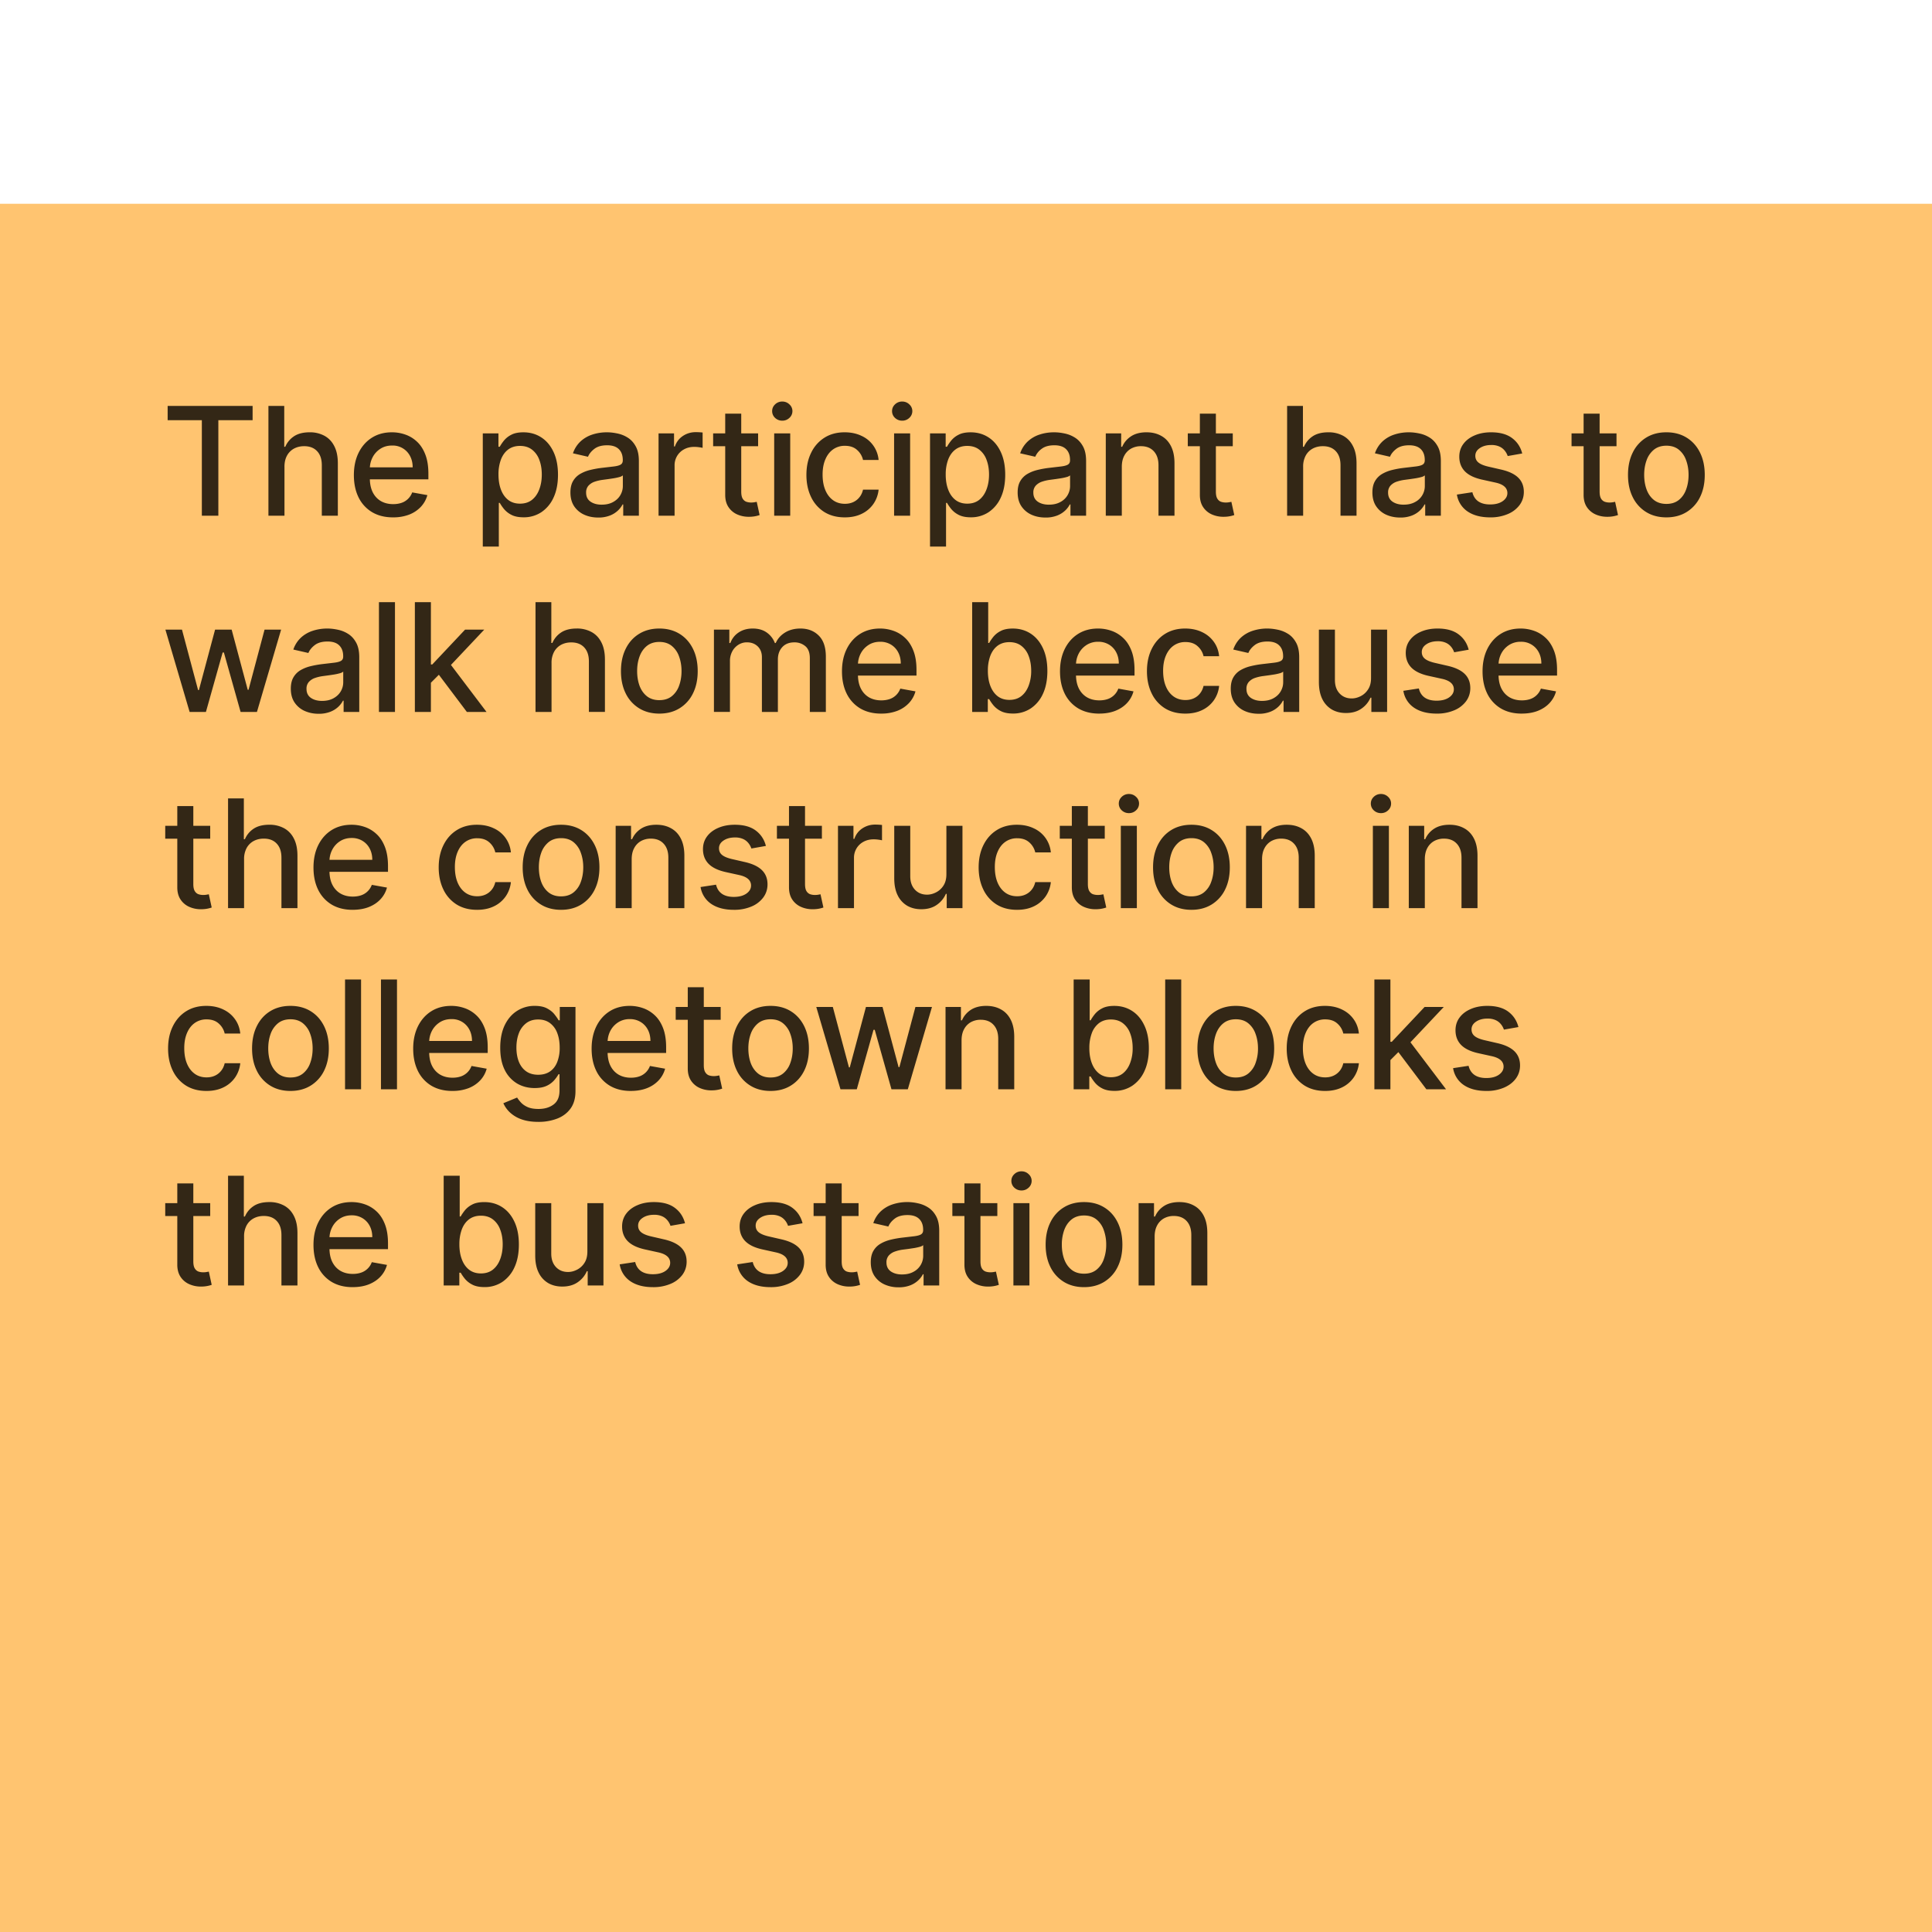
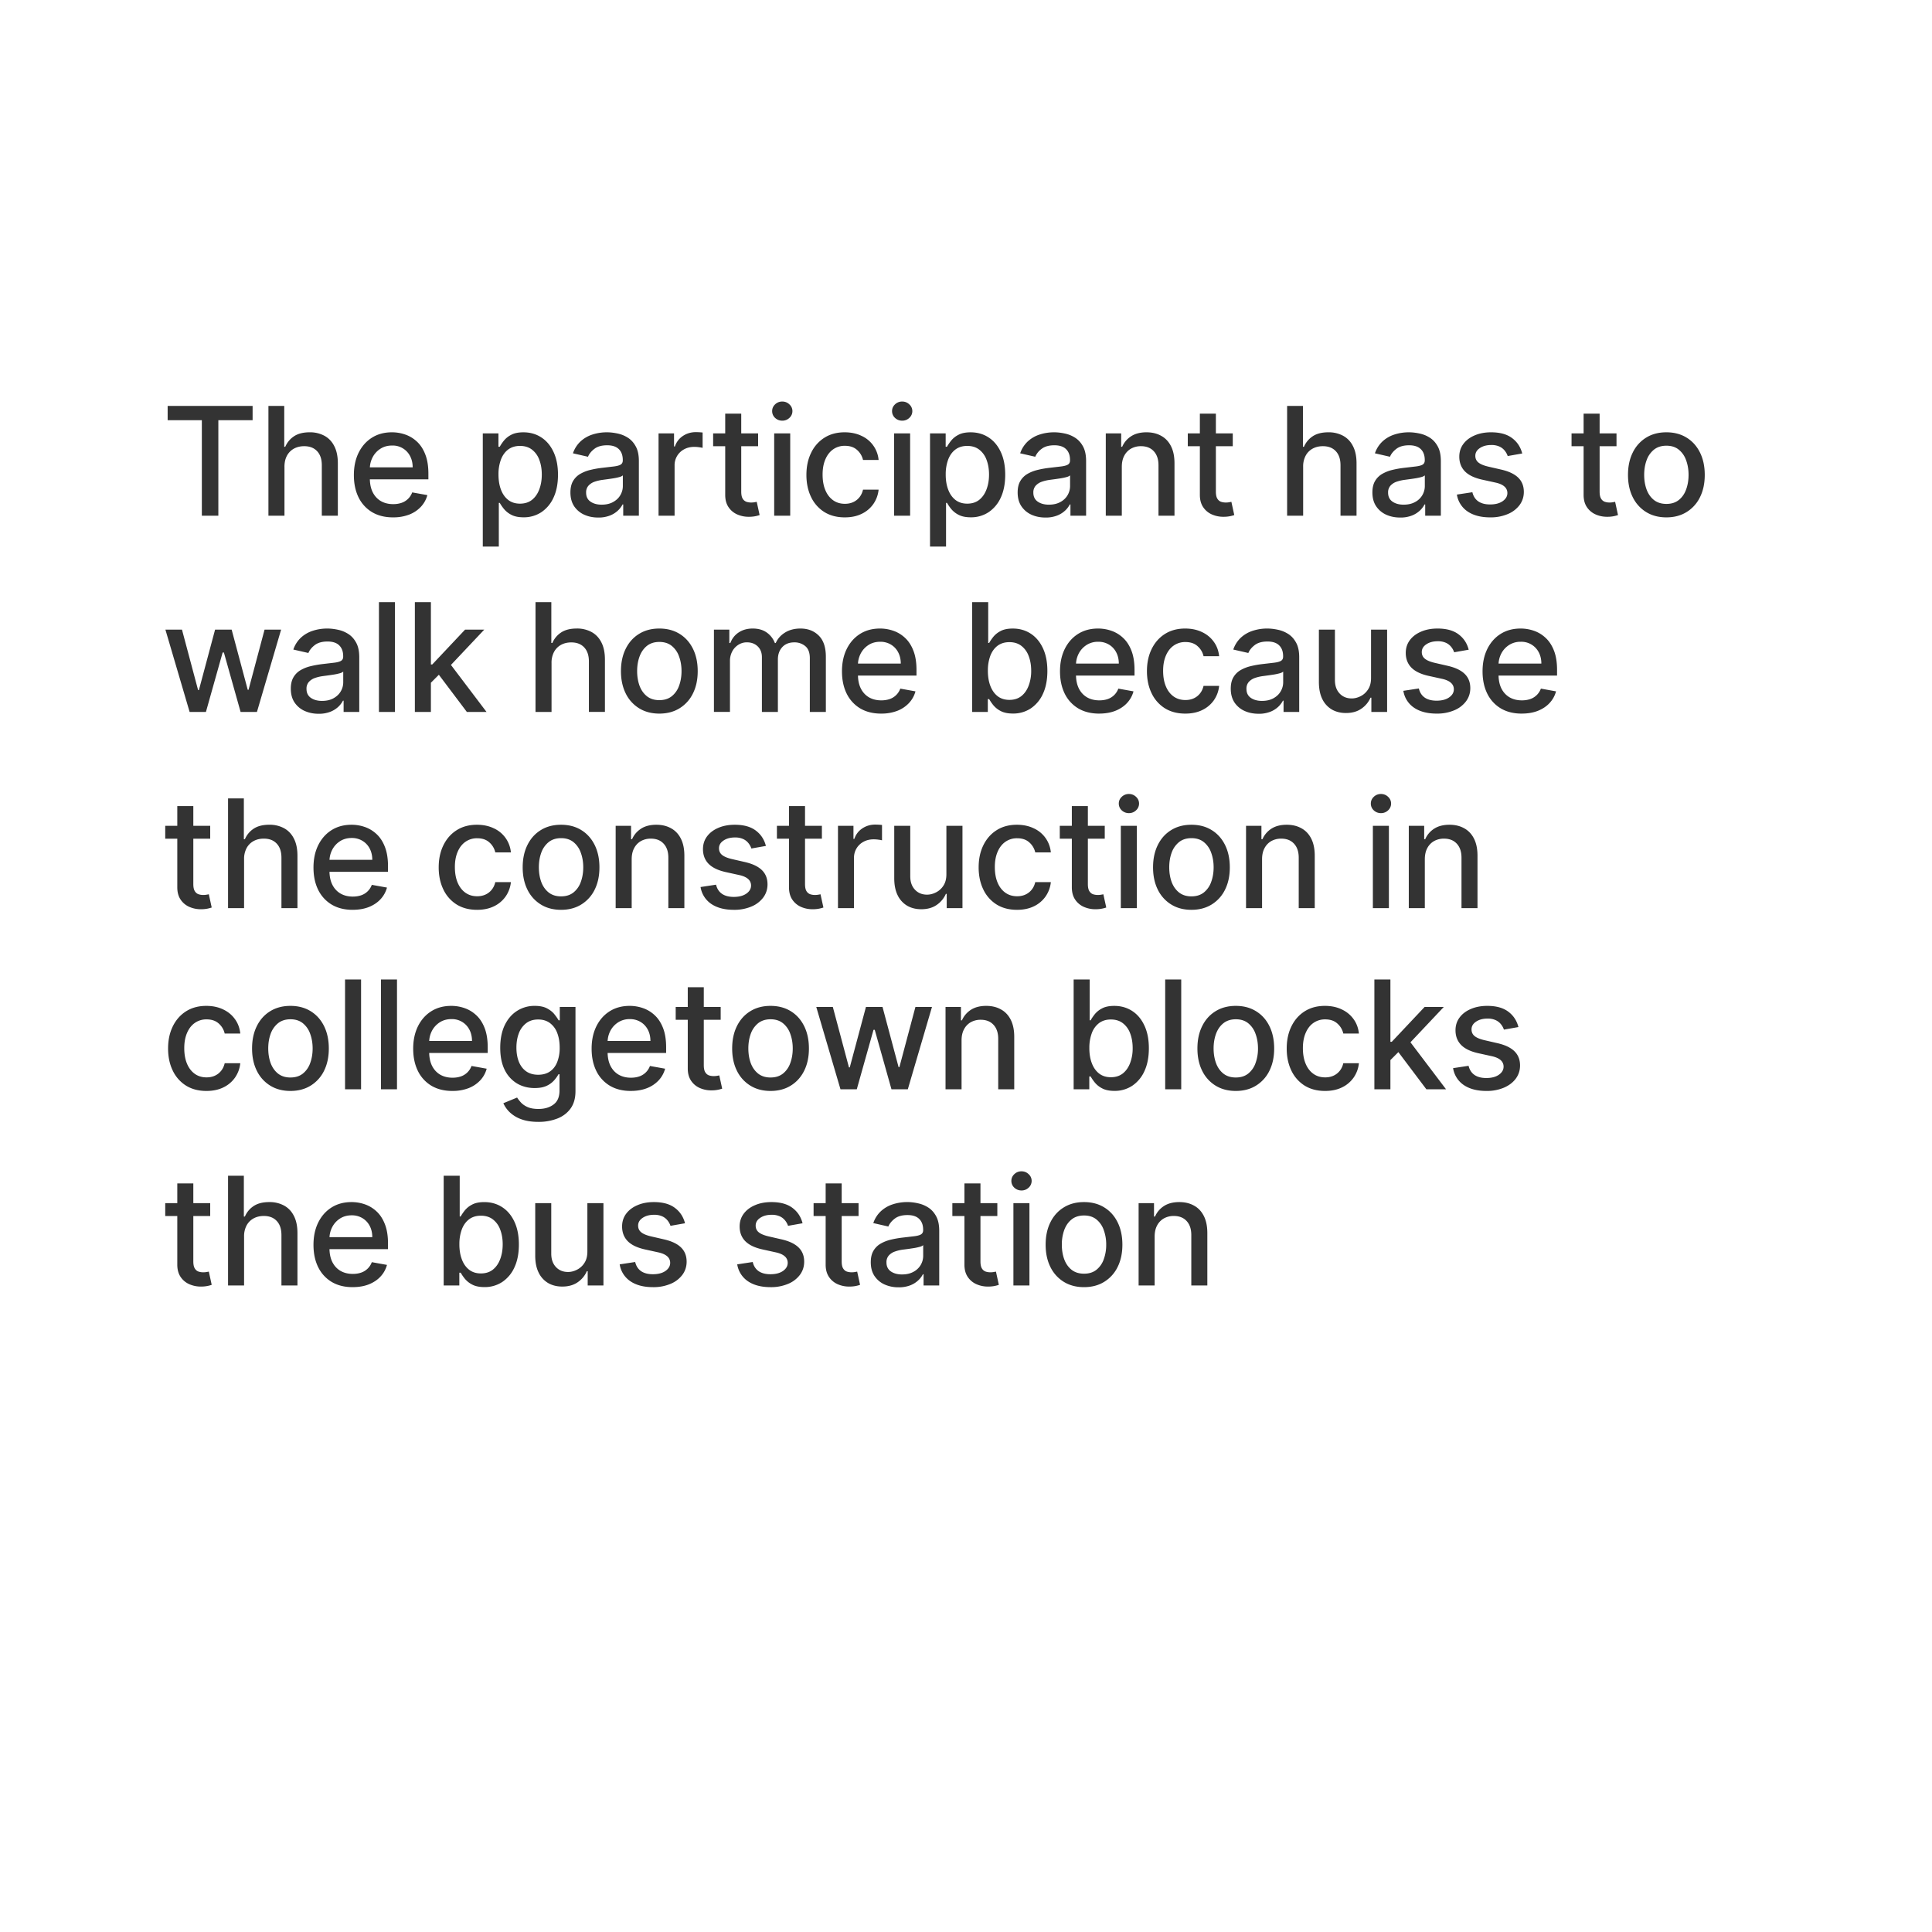
<svg xmlns="http://www.w3.org/2000/svg" width="128" height="128" fill="none">
  <g filter="url(#a)">
-     <path fill="#FFC470" d="M0 0h128v128H0z" />
    <path fill="#000" fill-opacity=".8" d="M11.107 14.339v-.945h5.629v.945h-2.27v6.328h-1.093v-6.328h-2.266zm7.74 3.09v3.238h-1.063v-7.273h1.048V16.1h.067c.128-.294.324-.527.586-.7.263-.172.607-.259 1.03-.259a2 2 0 0 1 .98.231c.282.154.5.383.654.689.156.303.234.682.234 1.136v3.47h-1.062v-3.342c0-.4-.103-.71-.309-.93-.206-.223-.492-.334-.859-.334-.25 0-.476.053-.675.16a1.153 1.153 0 0 0-.465.468c-.111.204-.167.45-.167.74zm7.194 3.348c-.538 0-1-.115-1.389-.345a2.337 2.337 0 0 1-.895-.976c-.208-.422-.312-.915-.312-1.481 0-.559.104-1.051.313-1.477.21-.426.504-.759.88-.998.379-.24.822-.359 1.328-.359.308 0 .606.051.895.153.29.102.548.261.778.48.23.217.41.5.543.848.133.346.2.766.2 1.26v.377h-4.337v-.795h3.296c0-.28-.057-.527-.17-.743a1.29 1.29 0 0 0-1.198-.703c-.298 0-.558.074-.78.22a1.477 1.477 0 0 0-.512.569 1.64 1.64 0 0 0-.178.756v.622c0 .364.064.674.192.93.13.256.311.45.543.586.232.132.503.199.814.199.2 0 .384-.029.55-.085a1.141 1.141 0 0 0 .707-.692l1.005.18a1.82 1.82 0 0 1-.434.778 2.1 2.1 0 0 1-.777.515 2.91 2.91 0 0 1-1.062.18zm5.945 1.935v-7.5h1.037v.884h.088a2.97 2.97 0 0 1 .267-.394 1.49 1.49 0 0 1 .483-.39c.206-.114.478-.17.817-.17.44 0 .833.11 1.178.333.346.223.617.543.814.962.198.42.298.924.298 1.513 0 .59-.098 1.095-.295 1.517a2.299 2.299 0 0 1-.81.969 2.096 2.096 0 0 1-1.175.337c-.331 0-.602-.055-.813-.167a1.541 1.541 0 0 1-.49-.39 2.964 2.964 0 0 1-.274-.398h-.063v2.894h-1.062zm1.04-4.773c0 .384.056.72.167 1.009.111.289.272.515.483.678.21.161.469.242.774.242.317 0 .583-.084.796-.252.213-.17.374-.402.483-.693.11-.291.166-.619.166-.983 0-.36-.054-.684-.163-.97a1.485 1.485 0 0 0-.483-.678c-.213-.166-.48-.249-.799-.249-.308 0-.568.08-.781.238-.21.159-.37.38-.48.664a2.77 2.77 0 0 0-.163.994zm6.609 2.849c-.346 0-.658-.064-.938-.192a1.58 1.58 0 0 1-.664-.565c-.16-.246-.241-.548-.241-.905 0-.308.06-.562.177-.76a1.31 1.31 0 0 1 .48-.473 2.49 2.49 0 0 1 .675-.262c.248-.06.502-.105.76-.135l.795-.093c.204-.026.352-.067.444-.124.092-.057.138-.15.138-.277v-.025c0-.31-.087-.55-.262-.72-.173-.171-.431-.256-.775-.256-.357 0-.639.079-.845.237-.203.157-.344.33-.422.523l-.998-.228a1.92 1.92 0 0 1 .518-.802c.23-.206.494-.355.792-.448.299-.095.612-.142.941-.142.218 0 .449.026.693.078.246.05.476.142.689.277.215.135.391.328.529.58.137.248.206.57.206.969v3.622H41.29v-.746h-.043a1.509 1.509 0 0 1-.309.405 1.641 1.641 0 0 1-.529.33 2.053 2.053 0 0 1-.774.132zm.23-.853c.294 0 .545-.058.754-.174.21-.116.37-.267.479-.454.111-.19.167-.392.167-.608v-.703a.553.553 0 0 1-.22.107c-.107.03-.229.058-.366.081-.137.022-.271.042-.401.06l-.327.044c-.206.026-.394.07-.565.13a.97.97 0 0 0-.405.267.666.666 0 0 0-.149.455c0 .262.097.461.292.596.194.133.441.2.742.2zm3.766.732v-5.455h1.026v.867h.057c.1-.294.275-.525.526-.693.253-.17.54-.255.859-.255a4.573 4.573 0 0 1 .451.024v1.016a1.934 1.934 0 0 0-.227-.04 2.178 2.178 0 0 0-.327-.024c-.251 0-.475.053-.671.16a1.188 1.188 0 0 0-.632 1.069v3.33H43.63zm6.596-5.455v.852h-2.98v-.852h2.98zm-2.18-1.307h1.062v5.16c0 .206.03.361.092.465a.48.48 0 0 0 .238.21c.1.035.207.053.323.053.085 0 .16-.006.224-.018a3.38 3.38 0 0 0 .149-.028l.192.877a2.085 2.085 0 0 1-.689.114 1.87 1.87 0 0 1-.782-.15 1.34 1.34 0 0 1-.585-.482c-.15-.218-.224-.492-.224-.82v-5.38zm3.245 6.762v-5.455h1.062v5.455h-1.062zm.536-6.296a.675.675 0 0 1-.476-.185.6.6 0 0 1-.195-.447c0-.176.065-.325.195-.448a.668.668 0 0 1 .476-.188c.185 0 .342.063.472.188a.588.588 0 0 1 .2.447.595.595 0 0 1-.2.448.663.663 0 0 1-.472.185zm4.142 6.406c-.528 0-.983-.12-1.364-.359a2.374 2.374 0 0 1-.874-.998c-.203-.424-.305-.909-.305-1.456 0-.554.104-1.042.313-1.466a2.39 2.39 0 0 1 .88-.998c.379-.24.825-.359 1.339-.359.414 0 .784.077 1.108.231a1.94 1.94 0 0 1 1.143 1.602h-1.033a1.238 1.238 0 0 0-.39-.66c-.202-.186-.472-.278-.81-.278a1.32 1.32 0 0 0-.778.234c-.22.154-.392.375-.515.661-.123.284-.185.62-.185 1.008 0 .398.06.741.181 1.03.121.29.292.513.512.671.222.16.484.238.785.238.2 0 .383-.036.547-.11.165-.075.304-.183.415-.323.114-.14.193-.308.238-.504h1.033a2.008 2.008 0 0 1-.344.945 1.982 1.982 0 0 1-.77.653c-.32.159-.695.238-1.126.238zm3.266-.11v-5.455h1.062v5.455h-1.062zm.536-6.296a.675.675 0 0 1-.476-.185.6.6 0 0 1-.195-.447c0-.176.065-.325.195-.448a.668.668 0 0 1 .476-.188c.185 0 .342.063.472.188a.589.589 0 0 1 .2.447.596.596 0 0 1-.2.448.663.663 0 0 1-.472.185zm1.844 8.341v-7.5h1.037v.884h.089c.061-.113.15-.245.266-.394a1.49 1.49 0 0 1 .483-.39c.206-.114.478-.17.817-.17.44 0 .833.11 1.179.333.346.223.617.543.813.962.199.42.298.924.298 1.513 0 .59-.098 1.095-.294 1.517a2.299 2.299 0 0 1-.81.969 2.097 2.097 0 0 1-1.175.337c-.332 0-.603-.055-.814-.167a1.541 1.541 0 0 1-.49-.39 2.964 2.964 0 0 1-.273-.398h-.064v2.894h-1.062zm1.04-4.773c0 .384.056.72.168 1.009.11.289.272.515.482.678.211.161.47.242.775.242.317 0 .582-.084.795-.252.213-.17.374-.402.483-.693.111-.291.167-.619.167-.983 0-.36-.055-.684-.163-.97a1.485 1.485 0 0 0-.483-.678c-.213-.166-.48-.249-.8-.249-.307 0-.568.08-.78.238-.211.159-.371.38-.48.664a2.77 2.77 0 0 0-.163.994zm6.61 2.849c-.346 0-.659-.064-.938-.192a1.58 1.58 0 0 1-.664-.565c-.161-.246-.242-.548-.242-.905 0-.308.06-.562.178-.76a1.31 1.31 0 0 1 .48-.473c.2-.116.425-.203.674-.262.248-.06.502-.105.76-.135l.795-.093c.204-.026.352-.067.444-.124.093-.057.139-.15.139-.277v-.025c0-.31-.088-.55-.263-.72-.173-.171-.43-.256-.774-.256-.358 0-.64.079-.845.237a1.27 1.27 0 0 0-.423.523l-.998-.228a1.92 1.92 0 0 1 .519-.802c.23-.206.493-.355.791-.448.299-.095.612-.142.942-.142.217 0 .448.026.692.078.246.05.476.142.689.277.215.135.392.328.53.58.136.248.205.57.205.969v3.622H70.92v-.746h-.043a1.509 1.509 0 0 1-.308.405 1.641 1.641 0 0 1-.53.33 2.053 2.053 0 0 1-.774.132zm.23-.853c.294 0 .545-.058.753-.174a1.193 1.193 0 0 0 .646-1.062v-.703a.553.553 0 0 1-.22.107c-.106.03-.228.058-.366.081-.137.022-.27.042-.4.06l-.328.044c-.206.026-.394.07-.564.13a.969.969 0 0 0-.405.267.666.666 0 0 0-.15.455c0 .262.098.461.292.596.194.133.441.2.742.2zm4.827-2.507v3.239h-1.062v-5.455h1.02v.888h.067c.125-.289.322-.52.59-.696.27-.175.61-.263 1.019-.263.371 0 .697.078.976.235.28.153.496.383.65.688.154.306.23.683.23 1.133v3.47h-1.06v-3.342c0-.395-.104-.704-.31-.927-.206-.225-.489-.337-.849-.337a1.33 1.33 0 0 0-.656.16 1.15 1.15 0 0 0-.451.468c-.11.204-.164.45-.164.74zm7.351-2.216v.852h-2.98v-.852h2.98zm-2.18-1.307h1.061v5.16c0 .206.031.361.093.465.061.102.14.172.238.21.1.035.207.053.323.053.085 0 .16-.006.224-.018.063-.011.113-.02.149-.028l.192.877a2.085 2.085 0 0 1-.689.114 1.87 1.87 0 0 1-.782-.15 1.34 1.34 0 0 1-.586-.482c-.149-.218-.223-.492-.223-.82v-5.38zm6.843 3.523v3.239h-1.062v-7.273h1.048V16.1h.067c.128-.294.323-.527.586-.7.263-.172.606-.259 1.03-.259a2 2 0 0 1 .98.231c.282.154.5.383.653.689.157.303.235.682.235 1.136v3.47h-1.062v-3.342c0-.4-.103-.71-.309-.93-.206-.223-.492-.334-.86-.334-.25 0-.475.053-.674.16a1.152 1.152 0 0 0-.465.468 1.52 1.52 0 0 0-.167.74zm6.431 3.36c-.346 0-.658-.064-.938-.192a1.58 1.58 0 0 1-.663-.565c-.162-.246-.242-.548-.242-.905 0-.308.06-.562.178-.76.118-.2.278-.357.479-.473a2.49 2.49 0 0 1 .675-.262c.248-.06.502-.105.76-.135l.795-.093c.204-.026.352-.067.444-.124.092-.057.138-.15.138-.277v-.025c0-.31-.087-.55-.262-.72-.173-.171-.431-.256-.775-.256-.357 0-.639.079-.845.237-.203.157-.344.33-.422.523l-.998-.228a1.92 1.92 0 0 1 .518-.802c.23-.206.494-.355.792-.448.299-.095.612-.142.941-.142.218 0 .449.026.693.078.246.05.476.142.689.277.215.135.392.328.529.58.137.248.206.57.206.969v3.622h-1.037v-.746h-.043a1.511 1.511 0 0 1-.309.405 1.641 1.641 0 0 1-.529.33 2.053 2.053 0 0 1-.774.132zm.23-.853c.294 0 .545-.058.754-.174a1.193 1.193 0 0 0 .646-1.062v-.703a.552.552 0 0 1-.22.107c-.107.03-.229.058-.366.081-.137.022-.271.042-.401.06l-.327.044c-.206.026-.394.07-.565.13a.969.969 0 0 0-.404.267.666.666 0 0 0-.15.455c0 .262.098.461.292.596.194.133.441.2.742.2zm7.853-3.391-.962.17a1.138 1.138 0 0 0-.192-.351.949.949 0 0 0-.348-.274 1.261 1.261 0 0 0-.55-.106c-.3 0-.552.067-.753.202-.201.133-.302.304-.302.515 0 .182.068.33.203.44.135.112.352.203.653.274l.867.199c.501.116.875.294 1.122.536.246.241.369.555.369.941 0 .327-.095.618-.284.874a1.863 1.863 0 0 1-.785.596 2.89 2.89 0 0 1-1.161.217c-.611 0-1.11-.13-1.495-.39a1.652 1.652 0 0 1-.71-1.12l1.026-.156c.064.268.195.47.394.608.199.134.458.202.778.202.348 0 .626-.072.834-.217.209-.146.313-.325.313-.536a.557.557 0 0 0-.192-.43c-.126-.116-.318-.203-.579-.262l-.923-.203c-.51-.116-.886-.3-1.13-.554-.24-.253-.362-.574-.362-.962 0-.322.09-.604.27-.845.18-.242.429-.43.746-.565.317-.137.68-.206 1.09-.206.59 0 1.054.128 1.392.384.339.253.563.593.671 1.019zm6.247-1.332v.852h-2.979v-.852h2.979zm-2.18-1.307h1.061v5.16c0 .206.031.361.093.465a.48.48 0 0 0 .238.21.952.952 0 0 0 .323.053c.085 0 .16-.006.224-.018.063-.011.113-.02.149-.028l.191.877a2.09 2.09 0 0 1-.688.114c-.28.005-.54-.045-.782-.15a1.347 1.347 0 0 1-.586-.482c-.149-.218-.223-.492-.223-.82v-5.38zm5.484 6.872c-.512 0-.958-.117-1.339-.352a2.374 2.374 0 0 1-.888-.983c-.211-.422-.316-.914-.316-1.478 0-.566.105-1.06.316-1.484a2.37 2.37 0 0 1 .888-.987c.381-.235.827-.352 1.339-.352.511 0 .957.117 1.338.352.381.234.677.563.888.987.211.424.316.918.316 1.484 0 .564-.105 1.056-.316 1.478a2.373 2.373 0 0 1-.888.983c-.381.235-.827.352-1.338.352zm.003-.892c.332 0 .606-.087.824-.262.218-.175.379-.409.483-.7.106-.291.16-.612.16-.962 0-.348-.054-.668-.16-.959a1.56 1.56 0 0 0-.483-.707c-.218-.177-.492-.266-.824-.266-.334 0-.611.089-.831.266a1.58 1.58 0 0 0-.486.707c-.105.291-.157.61-.157.959 0 .35.052.67.157.962.106.291.268.525.486.7.22.175.497.262.831.262zM12.563 33.668l-1.605-5.455h1.098l1.068 4.006h.054l1.072-4.006h1.097l1.066 3.988h.053l1.062-3.988h1.097l-1.602 5.455H15.94l-1.107-3.939h-.082l-1.108 3.939h-1.08zm8.547.12a2.22 2.22 0 0 1-.937-.191 1.58 1.58 0 0 1-.664-.565c-.162-.246-.242-.548-.242-.905 0-.308.06-.561.178-.76a1.31 1.31 0 0 1 .479-.473 2.49 2.49 0 0 1 .675-.262 6.71 6.71 0 0 1 .76-.135l.795-.093c.204-.026.352-.067.444-.124.092-.057.139-.15.139-.277v-.025c0-.31-.088-.55-.263-.72-.173-.171-.431-.256-.774-.256-.358 0-.64.079-.846.237-.203.157-.344.33-.422.523l-.998-.228a1.92 1.92 0 0 1 .518-.802c.23-.206.494-.355.792-.448.299-.095.612-.142.941-.142.218 0 .449.026.693.078.246.05.476.142.689.277.215.135.392.328.529.58.137.248.206.57.206.969v3.622h-1.037v-.746h-.043a1.51 1.51 0 0 1-.309.405 1.64 1.64 0 0 1-.529.33 2.052 2.052 0 0 1-.774.132zm.23-.852c.294 0 .545-.058.754-.174.21-.116.37-.267.48-.454a1.18 1.18 0 0 0 .166-.608v-.703a.553.553 0 0 1-.22.107 3.43 3.43 0 0 1-.366.081c-.137.022-.271.042-.401.06l-.327.044c-.206.026-.394.07-.564.13a.969.969 0 0 0-.405.267.666.666 0 0 0-.15.455c0 .263.098.461.292.596.194.133.441.2.742.2zm4.828-6.541v7.273h-1.062v-7.273h1.062zm2.295 5.423-.007-1.297h.184l2.174-2.308h1.271l-2.479 2.628h-.167l-.976.977zm-.977 1.85v-7.273h1.062v7.273h-1.062zm3.445 0-1.953-2.593.731-.742 2.525 3.335h-1.303zm5.61-3.239v3.239h-1.062v-7.273h1.048V29.1h.067c.128-.294.323-.527.586-.7.263-.172.606-.259 1.03-.259a2 2 0 0 1 .98.231c.282.154.5.384.654.689.156.303.234.682.234 1.136v3.47h-1.062v-3.342c0-.4-.103-.71-.309-.93-.206-.223-.492-.334-.86-.334-.25 0-.475.053-.674.16a1.152 1.152 0 0 0-.465.468 1.52 1.52 0 0 0-.167.74zm7.141 3.349c-.51 0-.957-.117-1.338-.352a2.371 2.371 0 0 1-.888-.983c-.21-.422-.316-.914-.316-1.478 0-.566.105-1.06.316-1.484.21-.424.506-.753.888-.987.38-.235.827-.352 1.338-.352.512 0 .958.117 1.34.352.38.234.676.563.887.987.21.424.316.918.316 1.484 0 .564-.105 1.056-.316 1.478a2.37 2.37 0 0 1-.888.983c-.381.235-.827.352-1.339.352zm.004-.892c.331 0 .606-.087.824-.262a1.54 1.54 0 0 0 .483-.7c.106-.291.16-.612.16-.962 0-.348-.054-.668-.16-.959a1.562 1.562 0 0 0-.483-.707c-.218-.177-.493-.266-.824-.266-.334 0-.61.089-.831.266-.218.178-.38.413-.486.707-.105.291-.157.61-.157.959 0 .35.052.67.156.962.107.291.27.524.487.7.22.175.497.263.831.263zm3.614.782v-5.455h1.02v.888h.067c.114-.3.3-.535.557-.703.258-.17.567-.256.927-.256.365 0 .67.085.916.256a1.5 1.5 0 0 1 .55.703h.058c.13-.291.337-.523.621-.696.284-.175.623-.263 1.016-.263.495 0 .898.155 1.21.465.316.31.473.778.473 1.403v3.658h-1.062v-3.559c0-.369-.1-.636-.302-.802a1.098 1.098 0 0 0-.72-.249c-.346 0-.615.107-.807.32-.191.21-.287.482-.287.813v3.477h-1.059V30.04c0-.296-.092-.534-.276-.714-.185-.18-.425-.27-.721-.27-.202 0-.388.054-.558.16a1.17 1.17 0 0 0-.408.437 1.338 1.338 0 0 0-.153.65v3.363H47.3zm11.079.11c-.537 0-1-.115-1.389-.345a2.337 2.337 0 0 1-.894-.976c-.209-.422-.313-.915-.313-1.481 0-.559.104-1.051.313-1.477.21-.426.504-.759.88-.998.38-.24.822-.359 1.328-.359.308 0 .606.051.895.153.29.102.548.261.778.48.23.217.41.5.543.848.133.346.2.766.2 1.26v.377h-4.337v-.795h3.296c0-.28-.057-.527-.17-.743a1.288 1.288 0 0 0-.48-.515 1.34 1.34 0 0 0-.718-.188c-.298 0-.558.074-.78.22-.22.145-.391.334-.512.569a1.64 1.64 0 0 0-.178.756v.622c0 .364.064.674.192.93.13.256.311.45.543.586.232.132.504.199.814.199.2 0 .384-.029.55-.085a1.14 1.14 0 0 0 .707-.693l1.005.181a1.82 1.82 0 0 1-.434.778 2.1 2.1 0 0 1-.777.515 2.91 2.91 0 0 1-1.062.18zm6.03-.11v-7.273h1.062v2.702h.064c.061-.113.15-.245.266-.394a1.49 1.49 0 0 1 .483-.39c.206-.114.478-.17.817-.17.44 0 .833.11 1.179.333.345.223.616.543.813.962.199.42.298.924.298 1.513 0 .59-.098 1.095-.294 1.517a2.299 2.299 0 0 1-.81.969 2.097 2.097 0 0 1-1.176.337c-.331 0-.602-.055-.813-.167a1.54 1.54 0 0 1-.49-.39 2.955 2.955 0 0 1-.273-.398h-.09v.849H64.41zm1.04-2.728c0 .384.056.72.167 1.009.112.289.273.515.483.678.211.161.47.242.775.242.317 0 .582-.084.795-.252.213-.17.374-.402.483-.693a2.74 2.74 0 0 0 .167-.983c0-.36-.055-.684-.164-.97a1.485 1.485 0 0 0-.483-.678c-.213-.166-.479-.249-.798-.249-.308 0-.569.08-.782.238-.21.159-.37.38-.48.664a2.77 2.77 0 0 0-.162.994zm7.375 2.838c-.537 0-1-.115-1.388-.345a2.337 2.337 0 0 1-.895-.976c-.208-.422-.313-.915-.313-1.481 0-.559.105-1.051.313-1.477.21-.426.504-.759.88-.998.38-.24.822-.359 1.329-.359.308 0 .606.051.895.153.288.102.548.261.777.48.23.217.411.5.544.848.132.346.199.766.199 1.26v.377h-4.336v-.795h3.295c0-.28-.057-.527-.17-.743a1.288 1.288 0 0 0-.48-.515 1.34 1.34 0 0 0-.717-.188 1.39 1.39 0 0 0-.781.22c-.22.145-.391.334-.512.569a1.64 1.64 0 0 0-.177.756v.622c0 .364.064.674.191.93.13.256.312.45.544.586.232.132.503.199.813.199.201 0 .385-.029.55-.085a1.14 1.14 0 0 0 .707-.693l1.005.181a1.82 1.82 0 0 1-.433.778c-.206.22-.465.392-.778.515-.31.12-.664.18-1.062.18zm5.706 0c-.528 0-.982-.12-1.363-.359a2.374 2.374 0 0 1-.874-.998c-.204-.424-.305-.909-.305-1.456 0-.554.104-1.042.312-1.466.209-.426.502-.759.88-.998.38-.24.826-.359 1.34-.359.414 0 .783.077 1.108.231.324.151.585.365.784.64.202.274.321.595.359.962h-1.033a1.238 1.238 0 0 0-.391-.66c-.201-.186-.471-.278-.81-.278a1.32 1.32 0 0 0-.777.234c-.22.154-.392.375-.515.661-.123.284-.185.62-.185 1.008 0 .398.06.741.181 1.03.12.29.291.513.511.672.223.158.485.237.785.237.202 0 .384-.036.547-.11a1.11 1.11 0 0 0 .416-.323c.113-.14.193-.308.238-.504h1.033a2.008 2.008 0 0 1-.344.945 1.981 1.981 0 0 1-.771.653c-.32.158-.695.238-1.126.238zm4.854.01c-.346 0-.658-.063-.938-.191a1.58 1.58 0 0 1-.664-.565c-.16-.246-.241-.548-.241-.905 0-.308.059-.561.177-.76a1.31 1.31 0 0 1 .48-.473 2.49 2.49 0 0 1 .675-.262c.248-.06.501-.105.76-.135l.795-.093c.204-.026.351-.067.444-.124.092-.057.138-.15.138-.277v-.025c0-.31-.087-.55-.263-.72-.172-.171-.43-.256-.774-.256-.357 0-.639.079-.845.237-.203.157-.344.33-.422.523l-.998-.228a1.92 1.92 0 0 1 .518-.802c.23-.206.494-.355.792-.448a3.08 3.08 0 0 1 .941-.142c.218 0 .449.026.693.078.246.05.475.142.689.277.215.135.391.328.529.58.137.248.206.57.206.969v3.622h-1.037v-.746h-.043a1.509 1.509 0 0 1-.309.405 1.641 1.641 0 0 1-.529.33 2.053 2.053 0 0 1-.774.132zm.23-.852c.294 0 .545-.058.754-.174.21-.116.37-.267.479-.454.111-.19.167-.392.167-.608v-.703a.553.553 0 0 1-.22.107c-.107.03-.229.058-.366.081-.137.022-.271.042-.401.06l-.327.044c-.206.026-.394.07-.565.13a.969.969 0 0 0-.405.267.666.666 0 0 0-.149.455c0 .263.097.461.291.596.195.133.442.2.743.2zm7.221-1.53v-3.193H91.9v5.455h-1.044v-.945H90.8a1.702 1.702 0 0 1-.604.728c-.275.192-.617.288-1.026.288-.35 0-.66-.077-.93-.231a1.622 1.622 0 0 1-.633-.692c-.151-.306-.227-.683-.227-1.133v-3.47h1.062v3.342c0 .372.103.667.309.888.206.22.473.33.802.33.199 0 .397-.05.593-.15.199-.099.364-.249.494-.45.132-.201.198-.457.195-.767zm6.47-1.861-.963.17a1.138 1.138 0 0 0-.192-.351.949.949 0 0 0-.348-.274 1.26 1.26 0 0 0-.55-.106c-.3 0-.552.067-.753.202-.201.133-.302.304-.302.515 0 .182.068.33.203.44.135.112.352.203.653.274l.867.199c.501.116.876.294 1.122.536.246.241.369.555.369.941 0 .327-.095.618-.284.874a1.86 1.86 0 0 1-.785.596 2.89 2.89 0 0 1-1.161.217c-.61 0-1.11-.13-1.495-.39a1.652 1.652 0 0 1-.71-1.12l1.026-.156c.064.268.195.47.394.608.199.134.458.202.778.202.348 0 .626-.072.834-.217.209-.146.313-.325.313-.536a.557.557 0 0 0-.192-.43c-.125-.116-.318-.203-.579-.262l-.923-.203c-.51-.116-.885-.3-1.13-.554-.24-.253-.362-.574-.362-.962 0-.322.09-.604.27-.845.18-.242.429-.43.746-.565.317-.137.68-.206 1.09-.206.59 0 1.054.128 1.392.384.339.253.563.593.672 1.019zm3.514 4.233c-.537 0-1-.115-1.388-.345a2.337 2.337 0 0 1-.895-.976c-.208-.422-.313-.915-.313-1.481 0-.559.105-1.051.313-1.477.21-.426.504-.759.88-.998.38-.24.822-.359 1.329-.359.307 0 .606.051.895.153.288.102.548.261.777.48.23.217.411.5.544.848.132.346.198.766.198 1.26v.377h-4.336v-.795h3.296c0-.28-.057-.527-.17-.743a1.293 1.293 0 0 0-1.197-.703 1.39 1.39 0 0 0-.781.22c-.22.145-.391.334-.512.569a1.64 1.64 0 0 0-.177.756v.622c0 .364.064.674.191.93.13.256.312.45.544.586.232.132.503.199.813.199.201 0 .385-.029.55-.085a1.14 1.14 0 0 0 .707-.693l1.005.181c-.08.296-.225.555-.433.778-.206.22-.465.392-.778.515-.31.12-.664.18-1.062.18zm-86.892 7.435v.852h-2.98v-.852h2.98zm-2.18-1.307h1.061v5.16c0 .206.031.361.093.465.061.102.14.172.238.21a.964.964 0 0 0 .323.053c.085 0 .16-.006.223-.018.064-.011.114-.02.15-.028l.191.877a2.086 2.086 0 0 1-.689.114 1.87 1.87 0 0 1-.78-.15 1.34 1.34 0 0 1-.587-.482c-.149-.218-.224-.492-.224-.82v-5.38zm4.424 3.523v3.239h-1.062v-7.273h1.047V42.1h.068c.128-.294.323-.527.586-.7.262-.172.606-.259 1.03-.259a2 2 0 0 1 .98.231c.281.154.5.383.653.689.156.303.234.682.234 1.136v3.47h-1.061v-3.342c0-.4-.103-.71-.31-.93-.205-.223-.492-.334-.859-.334-.25 0-.476.053-.674.16a1.152 1.152 0 0 0-.466.469 1.52 1.52 0 0 0-.166.738zm7.194 3.349c-.537 0-1-.115-1.388-.345a2.337 2.337 0 0 1-.895-.976c-.209-.422-.313-.915-.313-1.481 0-.559.104-1.051.313-1.477.21-.426.504-.759.88-.998.38-.24.822-.359 1.329-.359.307 0 .606.051.895.153.288.102.547.262.777.48.23.217.41.5.543.848.133.346.2.766.2 1.26v.377h-4.337v-.795h3.296c0-.28-.057-.527-.17-.743a1.288 1.288 0 0 0-.48-.514 1.34 1.34 0 0 0-.717-.189c-.299 0-.559.074-.782.22-.22.145-.39.334-.51.569a1.64 1.64 0 0 0-.178.756v.621c0 .365.063.675.191.93.13.257.312.452.544.587.232.132.503.199.813.199.201 0 .384-.029.55-.085a1.141 1.141 0 0 0 .707-.693l1.005.181a1.82 1.82 0 0 1-.433.778c-.206.22-.466.392-.778.515-.31.12-.664.18-1.062.18zm8.243 0c-.528 0-.983-.12-1.364-.359a2.374 2.374 0 0 1-.874-.998c-.203-.424-.305-.909-.305-1.456 0-.554.104-1.042.312-1.466.209-.426.502-.759.881-.998.379-.24.825-.359 1.339-.359.414 0 .783.077 1.108.231a1.94 1.94 0 0 1 1.143 1.602h-1.033a1.238 1.238 0 0 0-.39-.66c-.202-.186-.472-.278-.81-.278a1.32 1.32 0 0 0-.778.234c-.22.154-.392.374-.515.661-.123.284-.185.62-.185 1.009 0 .397.06.74.181 1.03.121.288.292.512.512.67.222.16.484.238.785.238.2 0 .383-.036.546-.11.166-.075.305-.183.416-.323.114-.14.193-.308.238-.504h1.033a2.008 2.008 0 0 1-.344.944 1.982 1.982 0 0 1-.77.654c-.32.158-.696.238-1.127.238zm5.563 0c-.511 0-.957-.117-1.338-.352a2.371 2.371 0 0 1-.888-.983c-.21-.422-.316-.914-.316-1.478 0-.566.105-1.06.316-1.484.21-.424.506-.753.888-.987.38-.235.827-.352 1.338-.352.512 0 .958.117 1.34.352.38.234.676.563.887.987.21.424.316.919.316 1.484 0 .564-.105 1.056-.316 1.478a2.37 2.37 0 0 1-.888.983c-.381.235-.827.352-1.339.352zm.004-.892c.331 0 .606-.087.824-.262a1.54 1.54 0 0 0 .483-.7c.106-.291.16-.612.16-.962 0-.348-.054-.668-.16-.959a1.562 1.562 0 0 0-.483-.707c-.218-.177-.493-.266-.824-.266-.334 0-.61.089-.831.266a1.59 1.59 0 0 0-.487.707c-.104.291-.156.61-.156.959 0 .35.052.67.156.962.107.291.27.524.487.7.22.175.497.263.83.263zm4.676-2.457v3.239h-1.062v-5.455h1.02v.888h.067c.125-.289.322-.52.59-.696.27-.175.609-.263 1.018-.263.372 0 .698.078.977.235.28.153.496.383.65.689.154.305.23.683.23 1.132v3.47H44.28v-3.342c0-.395-.103-.704-.31-.927-.205-.225-.488-.337-.848-.337a1.33 1.33 0 0 0-.657.16 1.15 1.15 0 0 0-.45.469c-.11.203-.164.45-.164.738zm8.892-.884-.962.17a1.14 1.14 0 0 0-.192-.351.949.949 0 0 0-.348-.274 1.26 1.26 0 0 0-.55-.106c-.301 0-.552.067-.753.202-.202.133-.302.304-.302.515 0 .182.067.33.202.44.135.112.353.203.654.274l.866.199c.502.116.876.294 1.122.536.247.242.37.555.37.941 0 .327-.095.618-.285.874a1.86 1.86 0 0 1-.784.596 2.894 2.894 0 0 1-1.161.217c-.611 0-1.11-.13-1.496-.39a1.659 1.659 0 0 1-.71-1.12l1.026-.156c.064.268.196.47.395.608.198.134.458.202.777.202.348 0 .627-.072.835-.217.208-.146.312-.325.312-.536a.557.557 0 0 0-.191-.43c-.126-.115-.319-.203-.58-.262l-.922-.203c-.51-.116-.886-.3-1.13-.554-.241-.253-.362-.574-.362-.962 0-.322.09-.604.27-.845.18-.242.428-.43.746-.565.317-.137.68-.206 1.09-.206.59 0 1.053.128 1.392.384.338.253.562.593.671 1.019zm3.71-1.332v.852h-2.98v-.852h2.98zm-2.18-1.307h1.062v5.16c0 .206.03.361.092.465a.48.48 0 0 0 .238.21c.1.035.207.053.323.053.085 0 .16-.006.224-.018a3.38 3.38 0 0 0 .149-.028l.192.877a2.084 2.084 0 0 1-.689.114 1.87 1.87 0 0 1-.782-.15 1.34 1.34 0 0 1-.586-.482c-.149-.218-.223-.492-.223-.82v-5.38zm3.245 6.762v-5.455h1.026v.867h.057c.1-.294.274-.525.525-.693.254-.17.54-.256.86-.256a4.576 4.576 0 0 1 .45.025v1.016a1.934 1.934 0 0 0-.227-.04 2.178 2.178 0 0 0-.326-.024c-.251 0-.475.053-.671.16a1.188 1.188 0 0 0-.633 1.069v3.33h-1.061zm7.183-2.262v-3.193h1.065v5.455h-1.044v-.945h-.057a1.702 1.702 0 0 1-.603.728c-.275.192-.617.288-1.027.288-.35 0-.66-.077-.93-.231a1.622 1.622 0 0 1-.632-.692c-.152-.306-.227-.683-.227-1.133v-3.47h1.061v3.342c0 .371.103.667.31.888.205.22.473.33.802.33.199 0 .397-.05.593-.15a1.25 1.25 0 0 0 .494-.45c.132-.201.197-.457.195-.767zm4.68 2.372c-.528 0-.983-.12-1.364-.359a2.374 2.374 0 0 1-.874-.998c-.203-.424-.305-.909-.305-1.456 0-.554.104-1.042.312-1.466.209-.426.502-.759.881-.998.379-.24.825-.359 1.339-.359.414 0 .783.077 1.108.231a1.94 1.94 0 0 1 1.143 1.602h-1.033a1.239 1.239 0 0 0-.39-.66c-.202-.186-.472-.278-.81-.278a1.32 1.32 0 0 0-.778.234c-.22.154-.392.374-.515.661-.123.284-.185.62-.185 1.009 0 .397.06.74.181 1.03.121.288.292.512.512.67.222.16.484.238.785.238.2 0 .383-.036.546-.11.166-.075.305-.183.416-.323.114-.14.193-.308.238-.504h1.033a2.008 2.008 0 0 1-.344.944 1.983 1.983 0 0 1-.77.654c-.32.158-.696.238-1.127.238zm5.812-5.565v.852h-2.98v-.852h2.98zm-2.18-1.307h1.061v5.16c0 .206.031.361.093.465.061.102.14.172.237.21.1.035.208.053.324.053.085 0 .16-.006.223-.018.064-.011.114-.02.15-.028l.191.877a2.085 2.085 0 0 1-.689.114 1.87 1.87 0 0 1-.78-.15 1.34 1.34 0 0 1-.587-.482c-.149-.218-.224-.492-.224-.82v-5.38zm3.244 6.762v-5.455h1.062v5.455h-1.062zm.537-6.296a.675.675 0 0 1-.476-.185.6.6 0 0 1-.195-.447c0-.176.065-.325.195-.448a.668.668 0 0 1 .476-.188c.184 0 .342.063.472.188a.588.588 0 0 1 .199.448.595.595 0 0 1-.2.447.663.663 0 0 1-.471.185zm4.141 6.406c-.511 0-.957-.117-1.338-.352a2.37 2.37 0 0 1-.888-.983c-.211-.422-.316-.914-.316-1.478 0-.566.105-1.06.316-1.484.21-.424.506-.753.888-.987.38-.235.827-.352 1.338-.352.512 0 .958.117 1.339.352.381.234.677.563.888.987.21.424.316.919.316 1.484 0 .564-.105 1.056-.316 1.478a2.37 2.37 0 0 1-.888.983c-.381.235-.827.352-1.339.352zm.004-.892c.331 0 .606-.087.824-.262a1.54 1.54 0 0 0 .483-.7c.106-.291.16-.612.16-.962 0-.348-.054-.668-.16-.959a1.562 1.562 0 0 0-.483-.707c-.218-.177-.493-.266-.824-.266-.334 0-.611.089-.831.266a1.59 1.59 0 0 0-.487.707c-.104.291-.156.61-.156.959 0 .35.052.67.156.962.107.291.269.524.487.7.22.175.497.263.83.263zm4.676-2.457v3.239h-1.062v-5.455h1.02v.888h.067a1.56 1.56 0 0 1 .59-.696c.27-.175.609-.263 1.018-.263.372 0 .698.078.977.235.28.153.496.383.65.689.154.305.23.683.23 1.132v3.47h-1.061v-3.342c0-.395-.103-.704-.31-.927-.205-.225-.488-.337-.848-.337a1.33 1.33 0 0 0-.657.16 1.15 1.15 0 0 0-.45.469c-.11.203-.164.45-.164.738zm7.341 3.239v-5.455h1.062v5.455h-1.062zm.536-6.296a.675.675 0 0 1-.476-.185.6.6 0 0 1-.195-.447c0-.176.065-.325.195-.448a.668.668 0 0 1 .476-.188.66.66 0 0 1 .473.188.588.588 0 0 1 .198.448.595.595 0 0 1-.198.447.663.663 0 0 1-.473.185zm2.906 3.057v3.239h-1.062v-5.455h1.02v.888h.067c.125-.289.322-.52.59-.696.27-.175.61-.263 1.019-.263.371 0 .697.078.976.235.28.153.496.383.65.689.154.305.23.683.23 1.132v3.47h-1.06v-3.342c0-.395-.104-.704-.31-.927-.206-.225-.489-.337-.849-.337a1.33 1.33 0 0 0-.656.16 1.15 1.15 0 0 0-.452.469c-.108.203-.163.45-.163.738zm-80.72 15.349c-.528 0-.982-.12-1.363-.359a2.374 2.374 0 0 1-.874-.998c-.204-.424-.305-.909-.305-1.456 0-.554.104-1.042.312-1.466.209-.426.502-.759.88-.998.38-.24.826-.359 1.34-.359.414 0 .783.077 1.108.231.324.151.586.365.784.64.202.274.321.595.36.962h-1.034a1.238 1.238 0 0 0-.39-.66c-.202-.186-.472-.278-.81-.278a1.32 1.32 0 0 0-.778.234c-.22.154-.392.374-.515.661-.123.284-.185.62-.185 1.009 0 .397.06.74.181 1.03.121.288.292.512.512.67.222.16.484.238.784.238.202 0 .384-.036.547-.11.166-.075.305-.183.416-.323.114-.14.193-.308.238-.504h1.033a2.009 2.009 0 0 1-.344.944 1.983 1.983 0 0 1-.77.654c-.32.158-.696.238-1.127.238zm5.564 0c-.511 0-.957-.117-1.339-.352a2.371 2.371 0 0 1-.887-.983c-.211-.422-.316-.914-.316-1.478 0-.566.105-1.06.316-1.484.21-.424.506-.753.887-.987.382-.235.828-.352 1.34-.352.51 0 .957.117 1.338.352.381.234.677.563.888.987.21.424.316.919.316 1.484 0 .564-.106 1.056-.316 1.478a2.373 2.373 0 0 1-.888.983c-.381.235-.828.352-1.339.352zm.004-.892c.331 0 .606-.087.824-.262a1.54 1.54 0 0 0 .483-.7c.106-.291.16-.612.16-.962 0-.348-.054-.668-.16-.959a1.562 1.562 0 0 0-.483-.707c-.218-.177-.493-.266-.824-.266-.334 0-.611.089-.831.266a1.59 1.59 0 0 0-.487.707c-.104.291-.156.61-.156.959 0 .35.052.67.156.962.107.291.269.524.487.7.22.175.497.263.83.263zm4.676-6.491v7.273H22.86v-7.273h1.062zm2.38 0v7.273H25.24v-7.273h1.062zm3.67 7.383c-.538 0-1-.115-1.39-.345a2.337 2.337 0 0 1-.894-.976c-.208-.422-.313-.915-.313-1.481 0-.559.105-1.051.313-1.477.21-.426.504-.759.88-.998.38-.24.822-.359 1.329-.359.308 0 .606.051.895.153.288.102.548.262.777.48.23.217.411.5.544.848.132.346.199.766.199 1.26v.377h-4.336v-.795h3.295c0-.28-.057-.527-.17-.743a1.29 1.29 0 0 0-1.197-.703c-.299 0-.559.074-.781.22-.22.145-.391.334-.512.569a1.64 1.64 0 0 0-.177.756v.621c0 .365.064.675.191.93.13.257.312.452.544.587.232.132.503.199.813.199.201 0 .385-.029.55-.085a1.143 1.143 0 0 0 .707-.693l1.005.181a1.82 1.82 0 0 1-.433.778 2.1 2.1 0 0 1-.778.515 2.91 2.91 0 0 1-1.062.18zm5.694 2.049c-.433 0-.806-.057-1.118-.17a2.168 2.168 0 0 1-.76-.452 1.894 1.894 0 0 1-.44-.614l.912-.376c.064.104.15.214.256.33.109.118.256.219.44.302.187.083.428.124.721.124.403 0 .735-.098.998-.295.263-.194.394-.504.394-.93v-1.073h-.067a2.426 2.426 0 0 1-.277.388 1.498 1.498 0 0 1-.49.369c-.209.104-.48.156-.813.156-.431 0-.82-.1-1.165-.302a2.142 2.142 0 0 1-.817-.898c-.199-.398-.298-.887-.298-1.467 0-.58.098-1.077.294-1.491.2-.415.471-.732.817-.952a2.123 2.123 0 0 1 1.176-.334c.338 0 .612.057.82.17.208.112.37.242.486.391.119.15.21.28.274.394h.078v-.884h1.04v5.575c0 .47-.108.854-.326 1.155-.218.3-.513.523-.885.667a3.41 3.41 0 0 1-1.25.217zm-.01-3.122c.305 0 .563-.07.774-.213.213-.144.374-.35.483-.618a2.54 2.54 0 0 0 .167-.969c0-.367-.055-.69-.163-.97a1.44 1.44 0 0 0-.48-.653c-.21-.158-.471-.238-.781-.238-.32 0-.586.083-.8.249a1.5 1.5 0 0 0-.482.667c-.107.282-.16.597-.16.945 0 .357.055.671.163.941.11.27.27.48.483.632.216.152.481.227.796.227zm6.136 1.073c-.537 0-1-.115-1.388-.345a2.337 2.337 0 0 1-.895-.976c-.208-.422-.313-.915-.313-1.481 0-.559.105-1.051.313-1.477.21-.426.504-.759.88-.998.38-.24.822-.359 1.329-.359.307 0 .606.051.895.153.288.102.548.262.777.48.23.217.411.5.544.848.132.346.199.766.199 1.26v.377h-4.336v-.795h3.295c0-.28-.057-.527-.17-.743a1.288 1.288 0 0 0-.48-.514 1.34 1.34 0 0 0-.717-.189 1.39 1.39 0 0 0-.781.22c-.22.145-.391.334-.512.569a1.64 1.64 0 0 0-.177.756v.621c0 .365.064.675.191.93.13.257.312.452.544.587.232.132.503.199.813.199.201 0 .385-.029.55-.085a1.141 1.141 0 0 0 .707-.693l1.005.181a1.82 1.82 0 0 1-.433.778 2.1 2.1 0 0 1-.778.515c-.31.12-.664.18-1.062.18zm5.955-5.565v.852h-2.98v-.852h2.98zm-2.18-1.307h1.061v5.16c0 .206.03.361.093.465.061.102.14.172.237.21.1.035.208.053.324.053.085 0 .16-.006.223-.018.064-.011.114-.02.15-.028l.191.877a2.085 2.085 0 0 1-.689.114 1.87 1.87 0 0 1-.781-.15 1.34 1.34 0 0 1-.586-.482c-.149-.218-.224-.492-.224-.82v-5.38zm5.483 6.872c-.511 0-.957-.117-1.338-.352a2.371 2.371 0 0 1-.888-.983c-.211-.422-.316-.914-.316-1.478 0-.566.105-1.06.316-1.484.21-.424.506-.753.888-.987.38-.235.827-.352 1.338-.352.512 0 .958.117 1.34.352.38.234.676.563.887.987.21.424.316.919.316 1.484 0 .564-.105 1.056-.316 1.478-.21.421-.507.749-.888.983-.381.235-.827.352-1.339.352zm.004-.892c.331 0 .606-.087.824-.262a1.54 1.54 0 0 0 .483-.7c.106-.291.16-.612.16-.962 0-.348-.054-.668-.16-.959a1.562 1.562 0 0 0-.483-.707c-.218-.177-.493-.266-.824-.266-.334 0-.61.089-.831.266a1.59 1.59 0 0 0-.487.707c-.104.291-.156.61-.156.959 0 .35.052.67.156.962.107.291.27.524.487.7.22.175.497.263.83.263zm4.63.782-1.604-5.455h1.097l1.069 4.006h.053l1.072-4.006h1.098l1.065 3.988h.053l1.062-3.988h1.097l-1.601 5.455h-1.083l-1.108-3.939h-.082l-1.108 3.939h-1.08zm8.022-3.239v3.239h-1.062v-5.455h1.02v.888h.067a1.56 1.56 0 0 1 .59-.696c.27-.175.609-.263 1.018-.263.372 0 .698.078.977.235.28.153.496.383.65.689.154.305.23.683.23 1.132v3.47h-1.061v-3.342c0-.395-.103-.704-.31-.927-.205-.225-.488-.337-.848-.337a1.33 1.33 0 0 0-.657.16 1.15 1.15 0 0 0-.45.469c-.11.203-.164.45-.164.738zm7.426 3.239v-7.273h1.062v2.702h.064c.062-.113.15-.245.266-.394a1.49 1.49 0 0 1 .483-.39c.206-.114.478-.17.817-.17.44 0 .833.11 1.18.333.345.222.616.543.812.962.2.42.299.924.299 1.513 0 .59-.099 1.095-.295 1.517a2.3 2.3 0 0 1-.81.969 2.097 2.097 0 0 1-1.175.337c-.332 0-.603-.055-.813-.167a1.54 1.54 0 0 1-.49-.39 2.966 2.966 0 0 1-.274-.398h-.089v.849h-1.037zm1.04-2.727c0 .383.056.72.168 1.008.111.289.272.515.483.678.21.161.468.242.774.242.317 0 .582-.084.795-.252.213-.17.374-.402.483-.693a2.72 2.72 0 0 0 .167-.983c0-.36-.054-.683-.163-.97a1.485 1.485 0 0 0-.483-.678c-.213-.166-.48-.249-.8-.249-.307 0-.567.08-.78.238a1.47 1.47 0 0 0-.48.664 2.77 2.77 0 0 0-.163.995zm6.087-4.546v7.273h-1.062v-7.273h1.062zm3.616 7.383c-.512 0-.958-.117-1.34-.352a2.37 2.37 0 0 1-.887-.983c-.21-.422-.316-.914-.316-1.478 0-.566.105-1.06.316-1.484.21-.424.507-.753.888-.987.381-.235.827-.352 1.339-.352.511 0 .957.117 1.338.352.382.234.678.563.888.987.21.424.316.919.316 1.484 0 .564-.105 1.056-.316 1.478a2.36 2.36 0 0 1-.888.983c-.38.235-.827.352-1.338.352zm.003-.892c.332 0 .606-.087.824-.262a1.54 1.54 0 0 0 .483-.7 2.77 2.77 0 0 0 .16-.962c0-.348-.053-.668-.16-.959a1.562 1.562 0 0 0-.483-.707c-.218-.177-.492-.266-.824-.266-.334 0-.61.089-.83.266-.219.178-.38.413-.487.707-.104.291-.157.61-.157.959 0 .35.053.67.157.962.106.291.268.524.486.7.22.175.497.263.831.263zm5.912.892c-.528 0-.982-.12-1.364-.359a2.374 2.374 0 0 1-.873-.998c-.204-.424-.305-.909-.305-1.456 0-.554.104-1.042.312-1.466.208-.426.502-.759.88-.998.38-.24.826-.359 1.34-.359.414 0 .783.077 1.107.231.325.151.586.365.785.64.201.274.321.595.359.962h-1.034a1.239 1.239 0 0 0-.39-.66c-.201-.186-.471-.278-.81-.278a1.32 1.32 0 0 0-.778.234c-.22.154-.391.374-.514.661-.123.284-.185.62-.185 1.009 0 .397.06.74.181 1.03.12.288.291.512.511.67.223.16.484.238.785.238.201 0 .384-.036.547-.11a1.11 1.11 0 0 0 .416-.323c.113-.14.192-.308.237-.504h1.034a2.008 2.008 0 0 1-.345.944 1.982 1.982 0 0 1-.77.654c-.32.158-.695.238-1.126.238zm4.243-1.96-.007-1.297h.184l2.174-2.308h1.271l-2.479 2.628h-.167l-.976.977zm-.977 1.85v-7.273h1.062v7.273h-1.062zm3.445 0-1.953-2.593.731-.742 2.525 3.335h-1.303zm6.099-4.123-.962.17a1.138 1.138 0 0 0-.192-.351.95.95 0 0 0-.348-.274 1.26 1.26 0 0 0-.55-.106c-.301 0-.552.067-.753.202-.201.133-.302.304-.302.515 0 .182.067.33.202.44.135.112.353.203.654.274l.866.199c.502.116.876.294 1.122.536.247.242.37.555.37.941 0 .327-.095.618-.284.874-.188.253-.45.452-.785.596a2.895 2.895 0 0 1-1.162.217c-.61 0-1.109-.13-1.495-.39a1.659 1.659 0 0 1-.71-1.12l1.026-.156c.064.268.196.47.395.608.199.134.458.202.777.202.348 0 .627-.072.835-.217.208-.146.312-.325.312-.536a.557.557 0 0 0-.191-.43c-.126-.115-.319-.203-.58-.262l-.922-.203c-.51-.116-.886-.3-1.13-.554-.241-.253-.362-.574-.362-.962 0-.322.09-.604.27-.845.18-.242.428-.43.746-.565.317-.137.68-.206 1.09-.206.59 0 1.053.128 1.392.384.338.253.562.593.671 1.019zM13.927 66.212v.852h-2.98v-.852h2.98zm-2.18-1.307h1.061v5.16c0 .206.031.361.093.465.061.102.14.172.238.21a.964.964 0 0 0 .323.053c.085 0 .16-.006.223-.018.064-.011.114-.02.15-.028l.191.877a2.086 2.086 0 0 1-.689.114 1.87 1.87 0 0 1-.78-.15 1.34 1.34 0 0 1-.587-.482c-.149-.218-.224-.492-.224-.82v-5.38zm4.424 3.523v3.239h-1.062v-7.273h1.047V67.1h.068c.128-.294.323-.527.586-.7.262-.172.606-.259 1.03-.259a2 2 0 0 1 .98.231c.281.154.5.383.653.689.156.303.234.682.234 1.136v3.47h-1.061v-3.342c0-.4-.103-.71-.31-.93-.205-.223-.492-.334-.859-.334-.25 0-.476.053-.674.16a1.152 1.152 0 0 0-.466.468 1.52 1.52 0 0 0-.166.74zm7.194 3.349c-.537 0-1-.115-1.388-.345a2.337 2.337 0 0 1-.895-.976c-.209-.422-.313-.915-.313-1.481 0-.559.104-1.051.313-1.477.21-.426.504-.759.88-.998.38-.24.822-.359 1.329-.359.307 0 .606.051.895.153.288.102.547.261.777.48.23.217.41.5.543.848.133.346.2.766.2 1.26v.377h-4.337v-.795h3.296c0-.28-.057-.527-.17-.743a1.288 1.288 0 0 0-.48-.514 1.34 1.34 0 0 0-.717-.189c-.299 0-.559.074-.782.22-.22.145-.39.334-.51.569a1.64 1.64 0 0 0-.178.756v.621c0 .365.063.675.191.93.13.257.312.452.544.587.232.132.503.199.813.199.201 0 .384-.029.55-.086a1.141 1.141 0 0 0 .707-.692l1.005.181a1.82 1.82 0 0 1-.433.778c-.206.22-.466.392-.778.515-.31.12-.664.18-1.062.18zm6.03-.11v-7.273h1.062v2.702h.064c.061-.113.15-.245.266-.394a1.49 1.49 0 0 1 .483-.39c.206-.114.478-.17.817-.17.44 0 .833.11 1.179.333.346.223.617.543.813.962.199.42.298.924.298 1.513 0 .59-.098 1.095-.294 1.516a2.299 2.299 0 0 1-.81.97 2.097 2.097 0 0 1-1.175.337c-.332 0-.603-.055-.814-.167a1.54 1.54 0 0 1-.49-.39 2.966 2.966 0 0 1-.273-.398h-.089v.849h-1.037zm1.04-2.728c0 .384.056.72.168 1.009.11.289.272.515.482.678.211.161.47.242.775.242.317 0 .582-.084.795-.252.213-.17.374-.402.483-.693.111-.291.167-.619.167-.984 0-.36-.054-.682-.163-.969a1.484 1.484 0 0 0-.483-.678c-.213-.166-.48-.249-.8-.249-.307 0-.568.08-.78.238-.211.159-.371.38-.48.664a2.77 2.77 0 0 0-.163.995zm8.48.466v-3.193h1.065v5.455h-1.044v-.945h-.057a1.702 1.702 0 0 1-.603.728c-.275.192-.617.288-1.027.288-.35 0-.66-.077-.93-.231a1.62 1.62 0 0 1-.632-.693c-.152-.305-.227-.682-.227-1.132v-3.47h1.062v3.342c0 .371.102.667.308.888.206.22.474.33.803.33.199 0 .396-.05.593-.15a1.25 1.25 0 0 0 .494-.45c.132-.201.197-.457.195-.767zm6.47-1.861-.963.17a1.138 1.138 0 0 0-.192-.351.949.949 0 0 0-.348-.274 1.261 1.261 0 0 0-.55-.106c-.3 0-.552.067-.753.202-.201.133-.302.304-.302.515 0 .182.067.33.203.44.134.112.352.203.653.274l.866.199c.502.116.876.294 1.122.536.247.242.37.555.37.941 0 .327-.095.618-.284.874a1.86 1.86 0 0 1-.785.596 2.89 2.89 0 0 1-1.161.217c-.611 0-1.11-.13-1.495-.39a1.652 1.652 0 0 1-.71-1.12l1.026-.156c.064.268.195.47.394.608.199.135.458.202.778.202.348 0 .626-.072.834-.217.209-.146.313-.325.313-.536a.557.557 0 0 0-.192-.43c-.126-.115-.319-.203-.579-.262l-.923-.203c-.51-.116-.886-.3-1.13-.554-.241-.253-.362-.574-.362-.962 0-.322.09-.604.27-.845.18-.242.429-.43.746-.565.317-.137.68-.206 1.09-.206.59 0 1.054.128 1.392.384.339.253.562.593.671 1.019zm7.787 0-.962.17a1.14 1.14 0 0 0-.192-.351.949.949 0 0 0-.348-.274 1.26 1.26 0 0 0-.55-.106c-.301 0-.552.067-.753.202-.201.133-.302.304-.302.515 0 .182.067.33.202.44.135.112.353.203.654.274l.866.199c.502.116.876.294 1.122.536.247.242.37.555.37.941 0 .327-.095.618-.284.874a1.862 1.862 0 0 1-.785.596 2.895 2.895 0 0 1-1.162.217c-.61 0-1.109-.13-1.495-.39a1.659 1.659 0 0 1-.71-1.12l1.027-.156c.064.268.195.47.394.608.199.135.458.202.777.202.348 0 .627-.072.835-.217.208-.146.312-.325.312-.536a.557.557 0 0 0-.191-.43c-.126-.115-.319-.203-.58-.262l-.922-.203c-.51-.116-.886-.3-1.13-.554-.241-.253-.362-.574-.362-.962 0-.322.09-.604.27-.845.18-.242.428-.43.746-.565.317-.137.68-.206 1.09-.206.59 0 1.053.128 1.392.384.339.253.562.593.671 1.019zm3.71-1.332v.852h-2.98v-.852h2.98zm-2.18-1.307h1.062v5.16c0 .206.03.361.092.465.061.102.14.172.238.21.1.035.207.053.323.053.085 0 .16-.006.224-.018a3.38 3.38 0 0 0 .149-.028l.192.877a2.085 2.085 0 0 1-.689.114 1.87 1.87 0 0 1-.782-.15 1.34 1.34 0 0 1-.585-.482c-.15-.218-.224-.492-.224-.82v-5.38zm4.832 6.882a2.22 2.22 0 0 1-.937-.191 1.58 1.58 0 0 1-.664-.565c-.161-.246-.242-.548-.242-.905 0-.308.06-.562.178-.76.118-.2.278-.357.48-.473.2-.116.425-.203.674-.263.248-.059.502-.104.76-.134l.795-.093c.204-.026.352-.067.444-.124.092-.057.139-.15.139-.277v-.025c0-.31-.088-.55-.263-.72-.173-.171-.431-.256-.774-.256-.358 0-.64.079-.846.237-.203.157-.344.33-.422.522l-.998-.227a1.92 1.92 0 0 1 .519-.802c.23-.206.493-.355.791-.448a3.116 3.116 0 0 1 1.634-.064c.246.05.476.142.689.277.215.135.392.328.529.58.137.248.206.57.206.969v3.622h-1.037v-.746h-.043a1.511 1.511 0 0 1-.309.405 1.641 1.641 0 0 1-.529.33 2.053 2.053 0 0 1-.774.131zm.231-.852c.294 0 .544-.058.753-.174a1.193 1.193 0 0 0 .646-1.062v-.703a.553.553 0 0 1-.22.107c-.107.03-.229.058-.366.082l-.401.06-.327.042a2.59 2.59 0 0 0-.564.132.969.969 0 0 0-.405.266.666.666 0 0 0-.15.455c0 .263.098.461.292.596.194.133.441.2.742.2zm6.311-4.723v.852h-2.98v-.852h2.98zm-2.18-1.307h1.062v5.16c0 .206.03.361.092.465a.48.48 0 0 0 .238.21c.1.035.207.053.323.053.085 0 .16-.006.224-.018.064-.011.114-.02.149-.028l.192.877a2.086 2.086 0 0 1-.689.114 1.87 1.87 0 0 1-.781-.15 1.34 1.34 0 0 1-.586-.482c-.15-.218-.224-.492-.224-.82v-5.38zm3.245 6.762v-5.455h1.062v5.455H67.14zm.536-6.296a.675.675 0 0 1-.476-.185.6.6 0 0 1-.195-.448c0-.175.065-.324.195-.447a.668.668 0 0 1 .476-.188c.185 0 .342.063.472.188a.589.589 0 0 1 .2.448.596.596 0 0 1-.2.447.663.663 0 0 1-.472.185zm4.142 6.406c-.512 0-.958-.117-1.34-.352a2.37 2.37 0 0 1-.887-.983c-.21-.422-.316-.914-.316-1.478 0-.566.105-1.06.316-1.484.21-.424.507-.753.888-.987.381-.235.827-.352 1.339-.352.511 0 .957.117 1.338.352.382.234.678.563.888.987.21.424.316.918.316 1.484 0 .564-.105 1.056-.316 1.478a2.37 2.37 0 0 1-.888.983c-.38.235-.827.352-1.338.352zm.003-.892c.332 0 .606-.087.824-.262a1.54 1.54 0 0 0 .483-.7 2.78 2.78 0 0 0 .16-.962 2.77 2.77 0 0 0-.16-.959 1.562 1.562 0 0 0-.483-.707c-.218-.177-.492-.266-.824-.266-.334 0-.61.089-.83.266-.219.178-.38.413-.487.707a2.83 2.83 0 0 0-.156.959c0 .35.052.67.156.962.106.291.269.525.486.7.22.175.497.262.831.262zm4.676-2.457v3.239h-1.062v-5.455h1.02v.888h.067a1.56 1.56 0 0 1 .59-.696c.27-.175.61-.263 1.019-.263.371 0 .697.078.976.235.28.153.496.383.65.688.154.306.231.684.231 1.133v3.47h-1.062v-3.342c0-.395-.103-.704-.309-.927-.206-.225-.489-.337-.848-.337a1.33 1.33 0 0 0-.657.16 1.15 1.15 0 0 0-.451.468c-.11.204-.164.45-.164.74z" />
  </g>
  <defs>
    <filter id="a" width="148" height="148" x="-10" y="-2" color-interpolation-filters="sRGB" filterUnits="userSpaceOnUse">
      <feFlood flood-opacity="0" result="BackgroundImageFix" />
      <feColorMatrix in="SourceAlpha" result="hardAlpha" values="0 0 0 0 0 0 0 0 0 0 0 0 0 0 0 0 0 0 127 0" />
      <feOffset dy="2.5" />
      <feGaussianBlur stdDeviation="1" />
      <feColorMatrix values="0 0 0 0 0 0 0 0 0 0 0 0 0 0 0 0 0 0 0.02 0" />
      <feBlend in2="BackgroundImageFix" result="effect1_dropShadow_125_7839" />
      <feColorMatrix in="SourceAlpha" result="hardAlpha" values="0 0 0 0 0 0 0 0 0 0 0 0 0 0 0 0 0 0 127 0" />
      <feOffset dy="3" />
      <feGaussianBlur stdDeviation="2.5" />
      <feColorMatrix values="0 0 0 0 0 0 0 0 0 0 0 0 0 0 0 0 0 0 0.04 0" />
      <feBlend in2="effect1_dropShadow_125_7839" result="effect2_dropShadow_125_7839" />
      <feColorMatrix in="SourceAlpha" result="hardAlpha" values="0 0 0 0 0 0 0 0 0 0 0 0 0 0 0 0 0 0 127 0" />
      <feOffset dy="8" />
      <feGaussianBlur stdDeviation="5" />
      <feColorMatrix values="0 0 0 0 0 0 0 0 0 0 0 0 0 0 0 0 0 0 0.08 0" />
      <feBlend in2="effect2_dropShadow_125_7839" result="effect3_dropShadow_125_7839" />
      <feBlend in="SourceGraphic" in2="effect3_dropShadow_125_7839" result="shape" />
    </filter>
  </defs>
</svg>